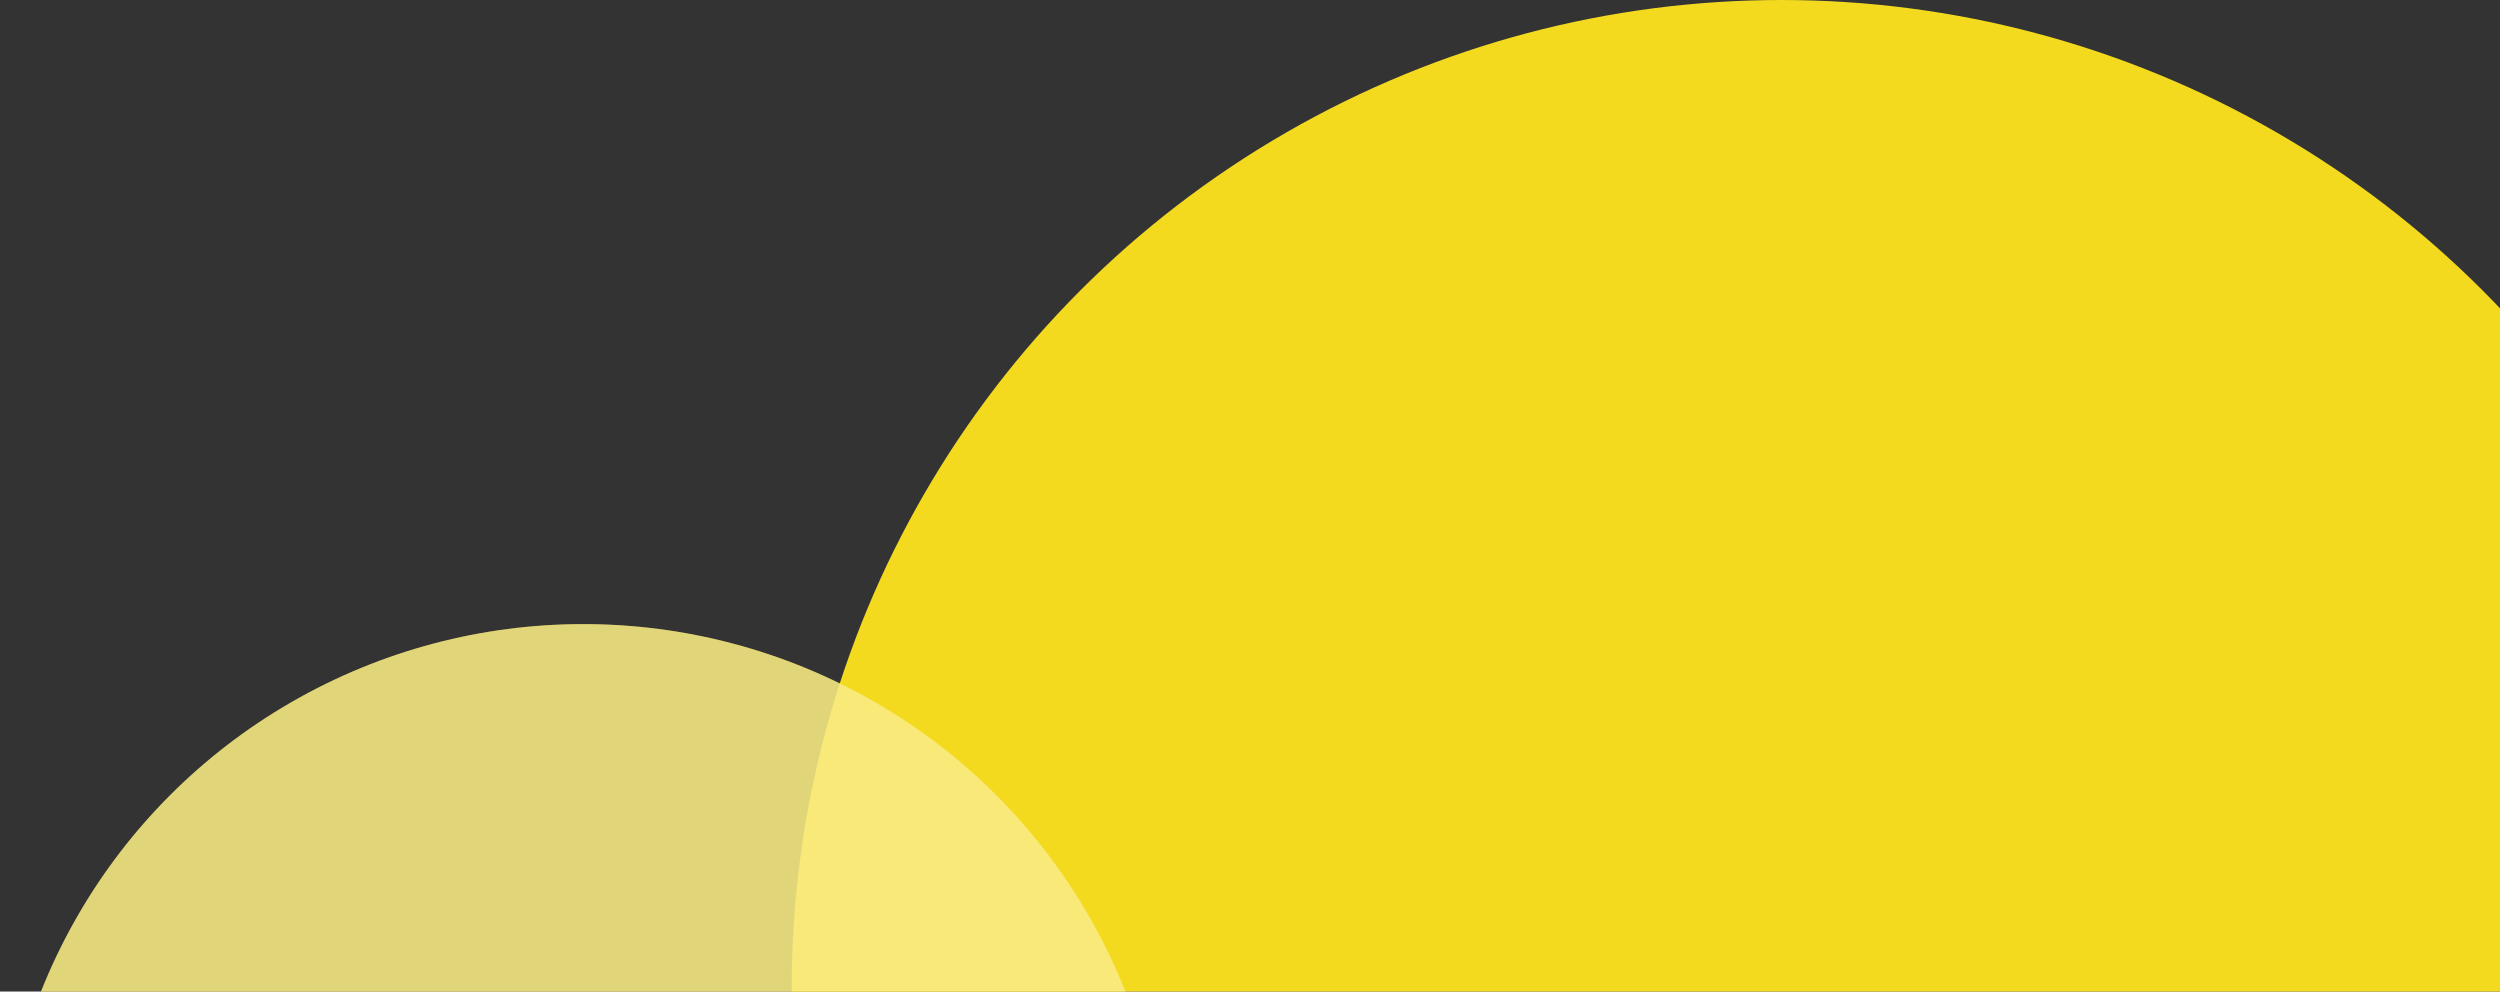
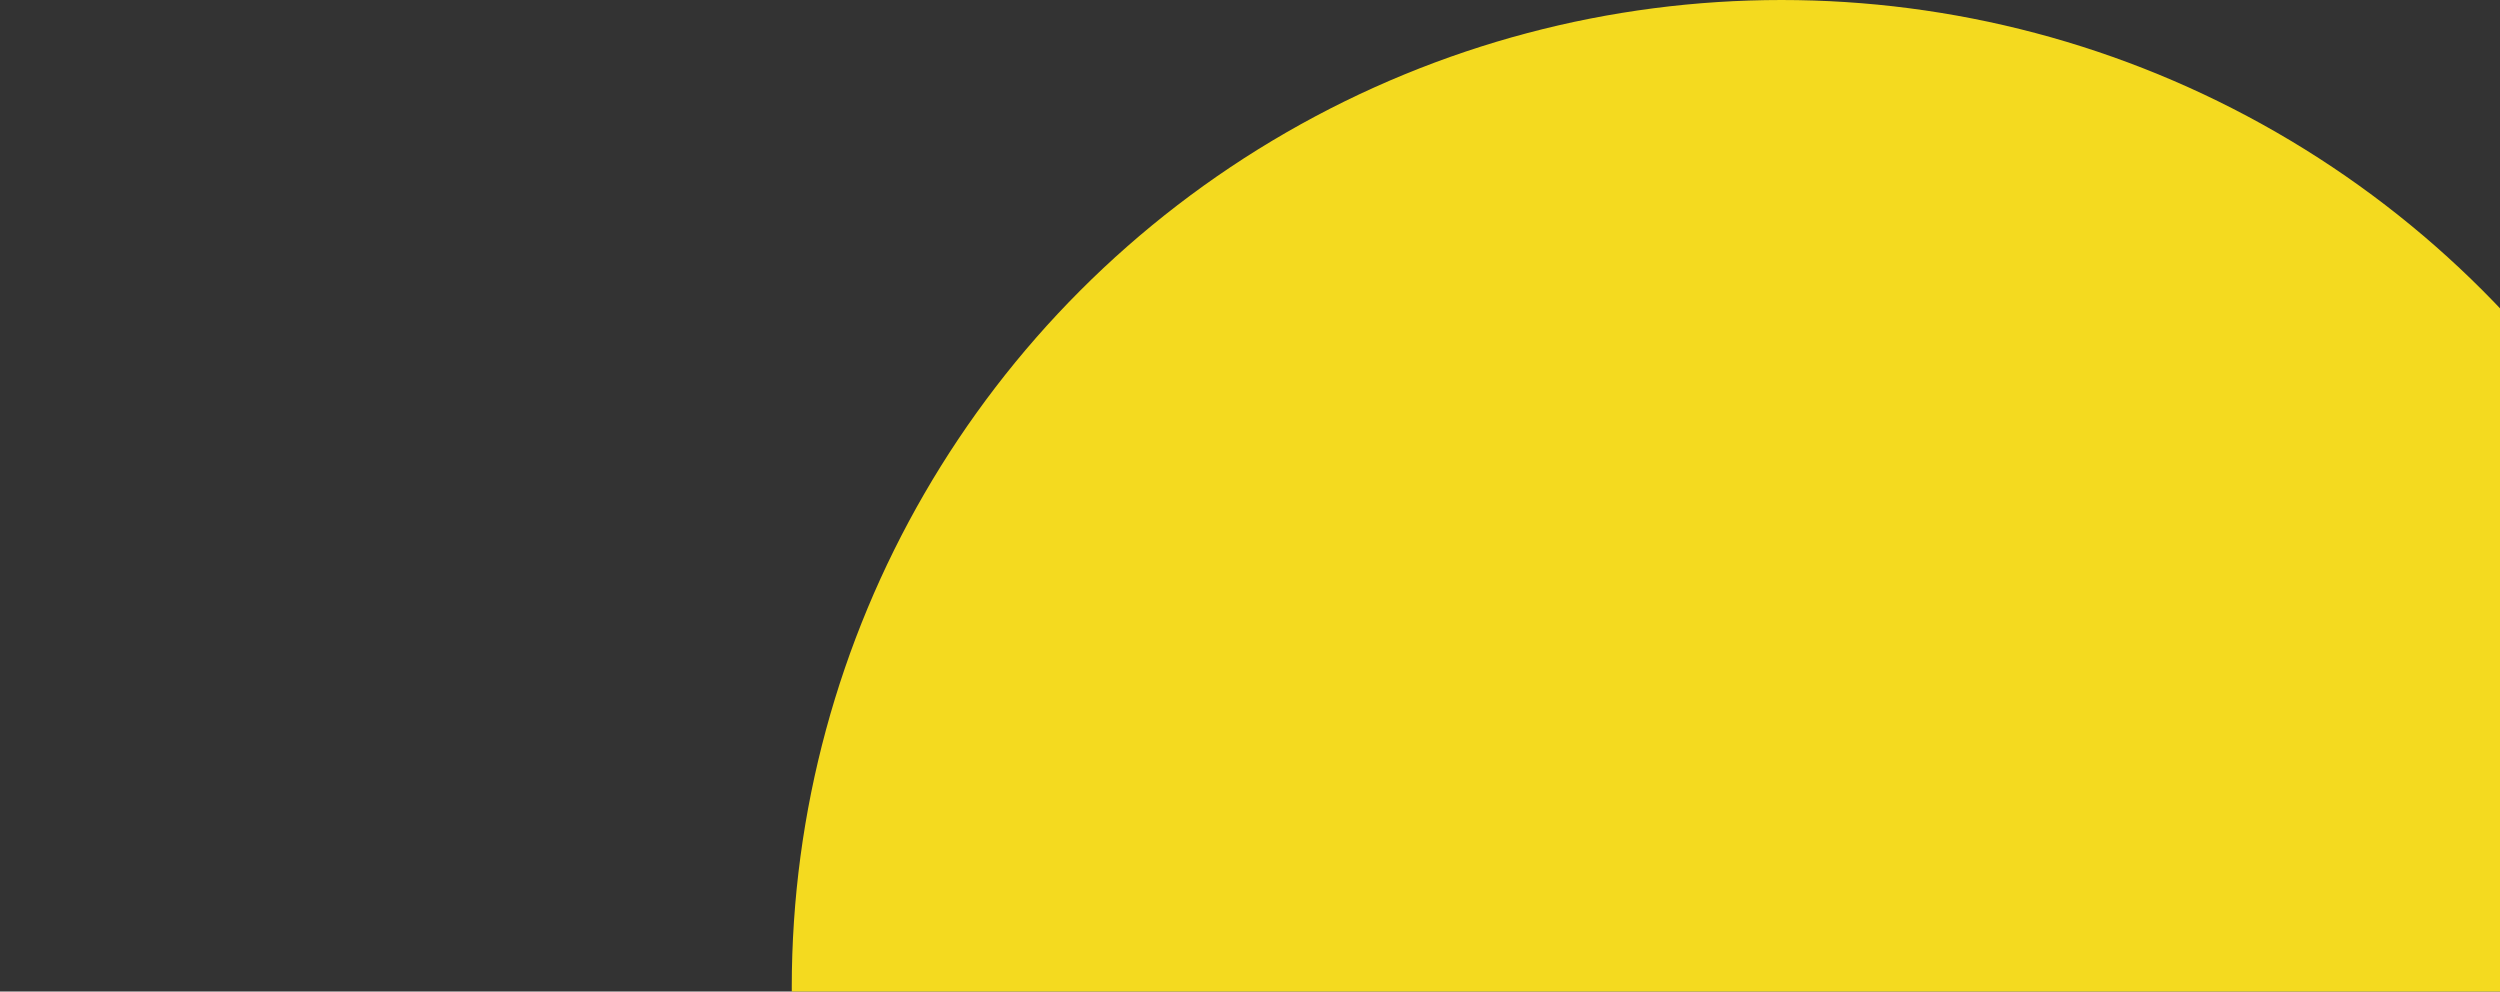
<svg xmlns="http://www.w3.org/2000/svg" width="295" height="117" viewBox="0 0 295 117" fill="none">
  <rect x="0" y="0" width="295" height="117" fill="#333333" stroke="none" />
  <ellipse cx="210.214" cy="116.5" rx="116.786" ry="116.5" fill="#F4DA1F" />
-   <ellipse cx="68.82" cy="142.296" rx="68.82" ry="68.652" fill="#F4DA1F" fill-opacity="0.8" />
-   <ellipse cx="68.82" cy="142.296" rx="68.82" ry="68.652" fill="white" fill-opacity="0.4" />
</svg>